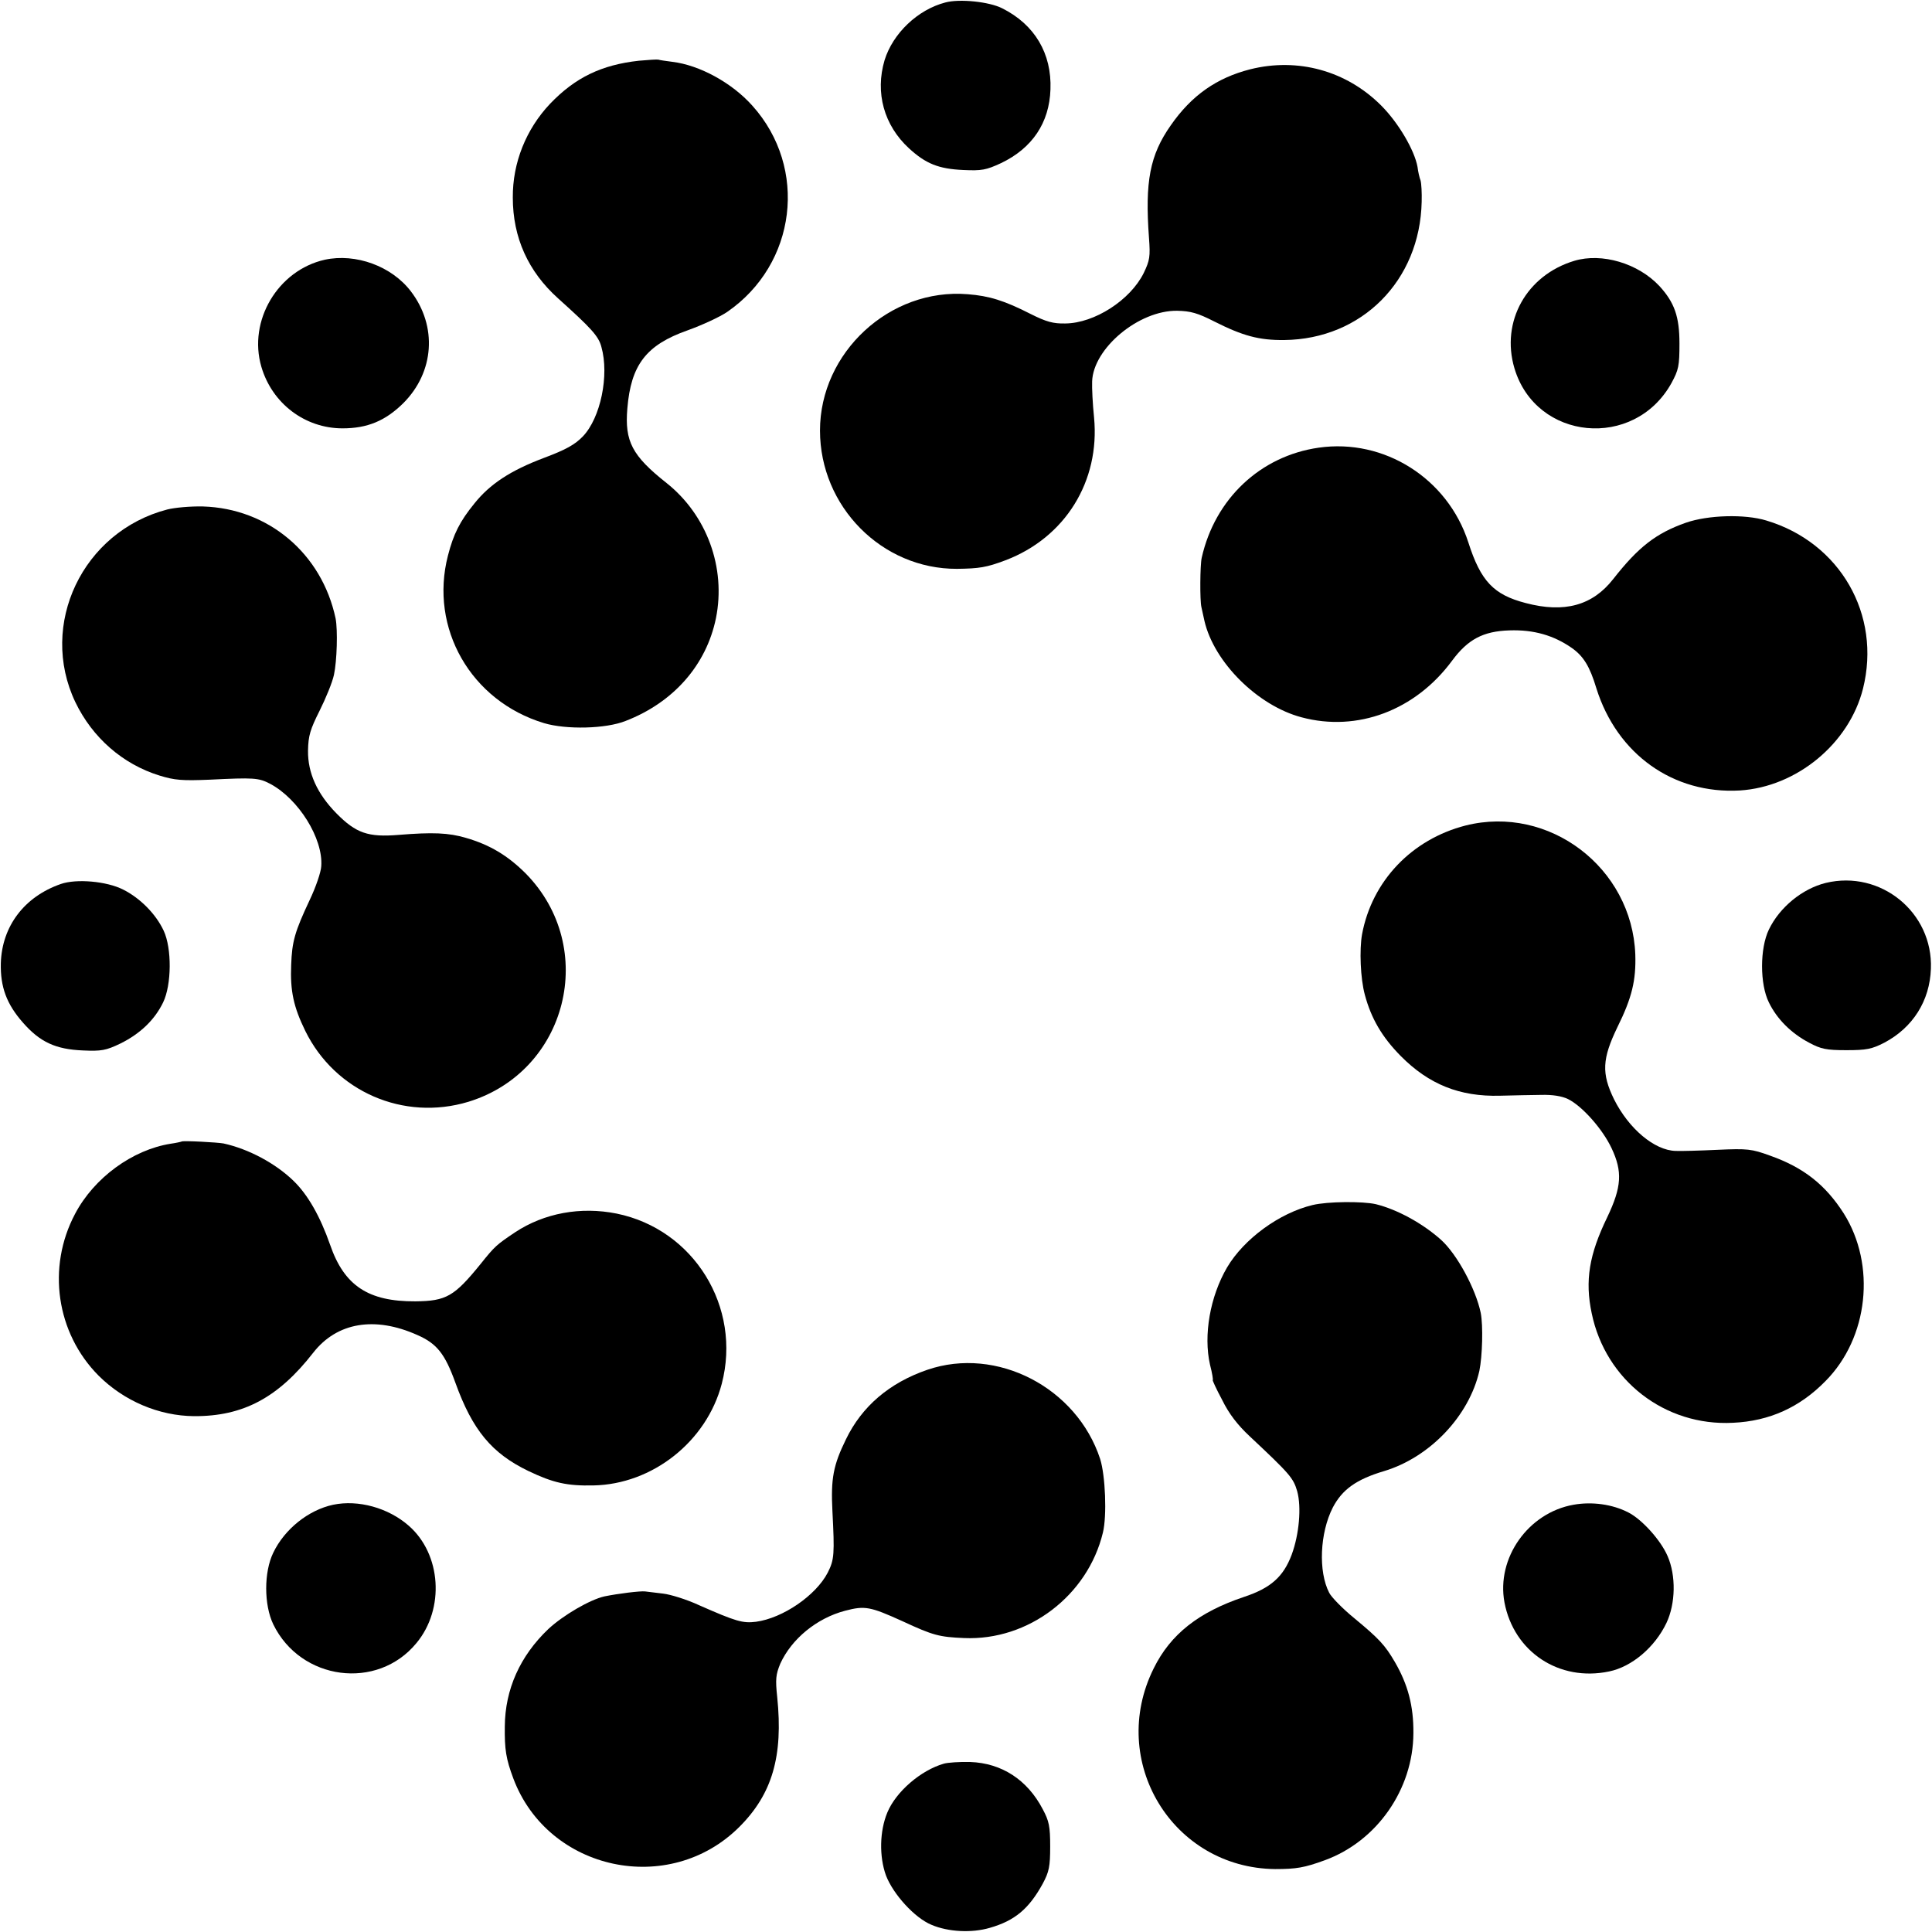
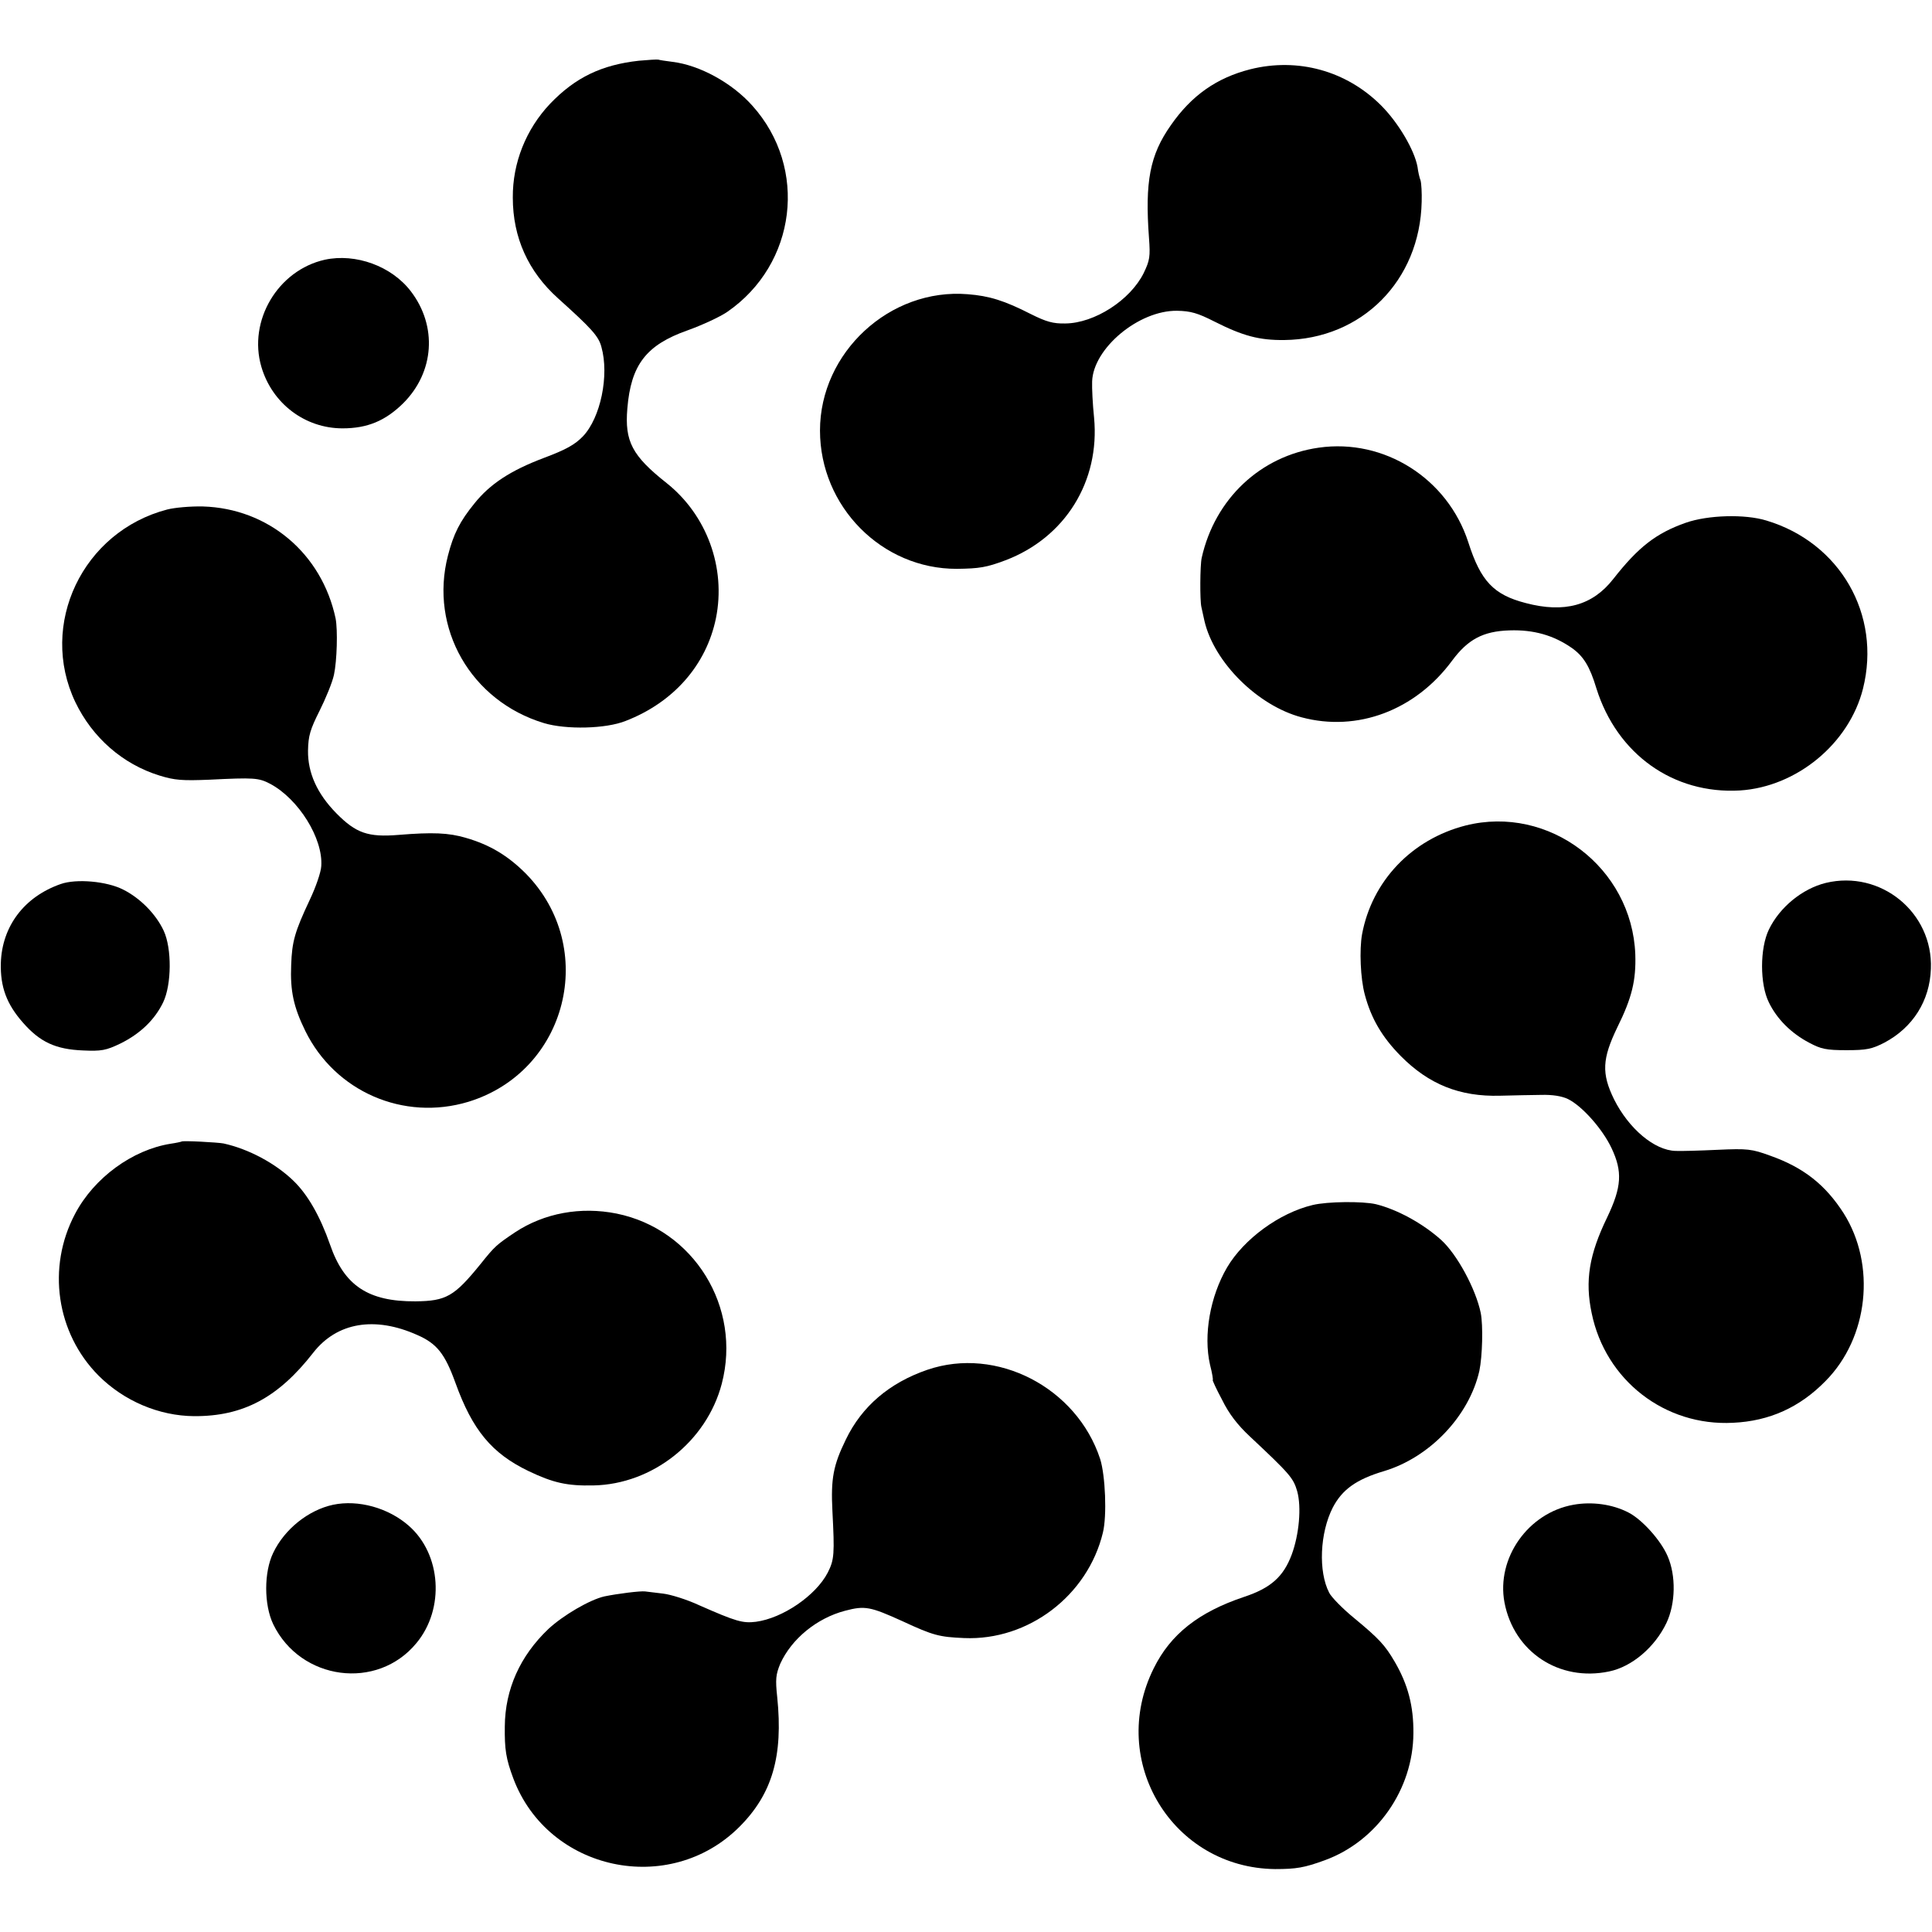
<svg xmlns="http://www.w3.org/2000/svg" version="1.0" width="700pt" height="700pt" viewBox="0 0 700 700" preserveAspectRatio="xMidYMid meet">
  <g transform="translate(0,700) scale(0.1,-0.1)" fill="#000000" stroke="none">
-     <path d="M3425 6991 c-100 -26 -190 -112 -220 -209 -35 -118 -2 -236 88 -319 61 -56 107 -75 198 -79 66 -3 82 0 136 25 113 54 175 146 179 267 5 130 -57 235 -175 294 -47 24 -155 35 -206 21z" />
    <path d="M2315 6780 c-136 -15 -231 -61 -322 -156 -87 -92 -136 -214 -135 -340 0 -145 56 -268 164 -365 120 -108 147 -137 157 -176 29 -103 -3 -257 -67 -324 -29 -30 -61 -48 -141 -78 -122 -46 -196 -95 -252 -165 -53 -65 -76 -111 -96 -189 -68 -263 83 -527 348 -607 80 -24 224 -21 296 8 173 67 292 202 327 372 37 183 -33 374 -179 490 -125 99 -152 151 -142 270 13 158 68 230 218 283 53 19 118 49 144 67 251 173 294 521 91 747 -74 83 -191 147 -290 159 -23 3 -45 6 -51 8 -5 1 -37 -1 -70 -4z" />
    <path d="M4530 6749 c-122 -31 -213 -95 -288 -203 -76 -108 -94 -204 -79 -408 5 -68 3 -81 -19 -127 -49 -99 -179 -182 -284 -183 -44 -1 -69 6 -125 34 -96 49 -151 66 -229 72 -282 23 -535 -211 -535 -494 0 -275 224 -502 496 -501 81 1 107 5 176 31 216 82 343 286 321 517 -5 48 -8 107 -7 131 4 120 169 258 308 256 49 -1 74 -8 135 -39 103 -52 162 -68 253 -67 281 3 492 215 498 501 1 32 -1 66 -4 77 -4 10 -9 32 -11 49 -11 61 -69 160 -132 223 -126 126 -302 174 -474 131z" />
    <path d="M1177 6059 c-170 -38 -279 -221 -230 -388 39 -133 158 -223 294 -223 90 0 155 27 220 91 113 113 124 279 28 405 -70 92 -200 139 -312 115z" />
-     <path d="M5704 6055 c-173 -52 -267 -220 -217 -389 78 -263 434 -297 569 -54 26 48 29 62 29 143 0 98 -18 149 -73 209 -77 82 -208 121 -308 91z" />
    <path d="M4778 5378 c-211 -30 -376 -185 -424 -399 -6 -26 -7 -155 -1 -179 2 -8 7 -31 11 -50 35 -150 193 -307 352 -349 202 -54 412 25 545 205 57 77 112 107 208 110 88 3 160 -18 225 -63 43 -30 66 -67 90 -147 75 -239 279 -384 520 -370 206 13 396 170 446 369 67 268 -83 529 -350 609 -78 24 -212 20 -292 -8 -108 -38 -172 -88 -263 -204 -75 -96 -177 -124 -317 -87 -116 30 -163 79 -208 220 -75 232 -305 377 -542 343z" />
    <path d="M606 5154 c-307 -80 -467 -417 -333 -698 62 -129 172 -225 305 -266 55 -17 82 -19 181 -15 161 8 178 7 220 -15 103 -55 192 -198 185 -298 -1 -22 -20 -77 -42 -123 -54 -115 -64 -150 -67 -235 -4 -95 9 -153 51 -239 108 -220 356 -328 591 -257 359 110 472 558 208 827 -65 65 -130 104 -216 129 -64 19 -122 21 -245 11 -110 -9 -154 6 -225 78 -70 71 -104 147 -103 227 1 55 8 77 42 145 22 44 46 102 52 130 11 51 14 162 6 204 -50 236 -244 399 -481 406 -44 1 -102 -4 -129 -11z" />
    <path d="M5310 4009 c-195 -50 -339 -201 -375 -394 -10 -56 -6 -160 10 -219 23 -86 62 -153 130 -222 102 -103 214 -148 360 -144 50 1 117 3 150 3 39 1 73 -4 96 -15 51 -25 125 -108 158 -178 40 -85 37 -140 -16 -251 -65 -134 -81 -229 -56 -347 50 -243 265 -410 512 -397 132 6 242 56 335 151 156 157 184 421 66 608 -66 103 -145 166 -267 209 -66 24 -81 26 -190 21 -65 -3 -133 -5 -152 -4 -77 2 -170 81 -223 187 -46 94 -43 147 12 261 53 107 68 170 65 264 -12 315 -313 543 -615 467z" />
    <path d="M220 3797 c-132 -46 -213 -153 -217 -287 -2 -86 21 -148 80 -215 62 -71 119 -97 218 -101 66 -3 83 0 135 25 71 35 124 85 155 149 31 64 32 196 2 260 -28 60 -85 118 -147 149 -59 30 -169 40 -226 20z" />
    <path d="M6615 3801 c-85 -21 -167 -88 -206 -169 -33 -68 -33 -198 0 -264 29 -60 81 -112 146 -146 43 -23 62 -27 135 -27 73 0 92 4 137 27 104 55 165 152 169 268 8 204 -182 359 -381 311z" />
    <path d="M658 2864 c-2 -1 -19 -5 -40 -8 -138 -22 -277 -123 -346 -254 -103 -194 -68 -432 85 -586 92 -92 219 -146 346 -147 178 -1 305 67 432 230 86 110 223 133 377 64 71 -31 100 -68 138 -173 62 -172 132 -256 265 -320 90 -43 140 -54 235 -52 214 4 410 159 465 368 73 278 -101 560 -381 617 -130 26 -262 2 -368 -68 -67 -45 -73 -50 -125 -115 -95 -117 -124 -134 -236 -135 -171 -1 -258 57 -309 205 -36 103 -81 182 -133 232 -65 63 -162 115 -253 135 -20 4 -149 11 -152 7z" />
    <path d="M4756 2634 c-121 -29 -249 -123 -310 -226 -62 -106 -86 -246 -62 -352 8 -31 12 -56 10 -56 -2 0 13 -33 34 -72 25 -51 56 -91 101 -133 145 -136 157 -150 171 -198 16 -58 7 -157 -20 -230 -30 -80 -76 -121 -173 -153 -164 -55 -266 -135 -327 -259 -167 -336 68 -723 440 -727 77 0 106 5 180 32 189 69 320 257 321 460 1 99 -20 177 -67 258 -36 62 -58 85 -146 158 -43 35 -84 77 -92 93 -40 77 -34 217 13 309 34 65 85 102 186 132 166 50 308 200 345 363 11 53 14 164 5 210 -18 87 -86 213 -144 265 -67 60 -159 110 -236 129 -48 11 -175 10 -229 -3z" />
    <path d="M3360 2037 c-137 -47 -237 -132 -295 -252 -46 -94 -55 -142 -49 -260 8 -155 7 -176 -17 -223 -43 -83 -163 -165 -260 -178 -48 -6 -72 1 -206 60 -45 21 -104 39 -130 42 -26 3 -56 7 -66 8 -18 2 -98 -8 -147 -18 -53 -12 -149 -68 -203 -118 -103 -98 -157 -219 -158 -353 -1 -83 4 -117 31 -189 126 -335 565 -429 819 -175 119 119 159 256 137 470 -7 65 -5 82 11 121 41 90 132 165 235 192 72 19 91 15 208 -38 112 -52 133 -57 223 -61 233 -10 448 154 503 382 15 61 9 207 -10 267 -85 259 -375 409 -626 323z" />
    <path d="M1207 1548 c-89 -19 -176 -88 -217 -174 -34 -70 -34 -188 0 -259 99 -204 377 -241 519 -68 103 124 90 322 -28 425 -74 65 -183 95 -274 76z" />
    <path d="M5701 1548 c-164 -29 -280 -193 -250 -354 34 -179 198 -288 379 -250 83 17 166 88 208 176 33 70 35 171 4 242 -25 58 -93 133 -142 158 -58 30 -132 40 -199 28z" />
-     <path d="M3420 610 c-84 -24 -174 -102 -205 -177 -28 -67 -30 -159 -5 -228 26 -68 104 -154 165 -179 61 -26 146 -30 211 -11 91 26 142 69 192 160 23 43 27 62 27 135 0 73 -4 92 -27 135 -56 107 -149 167 -263 171 -38 1 -81 -2 -95 -6z" />
  </g>
</svg>